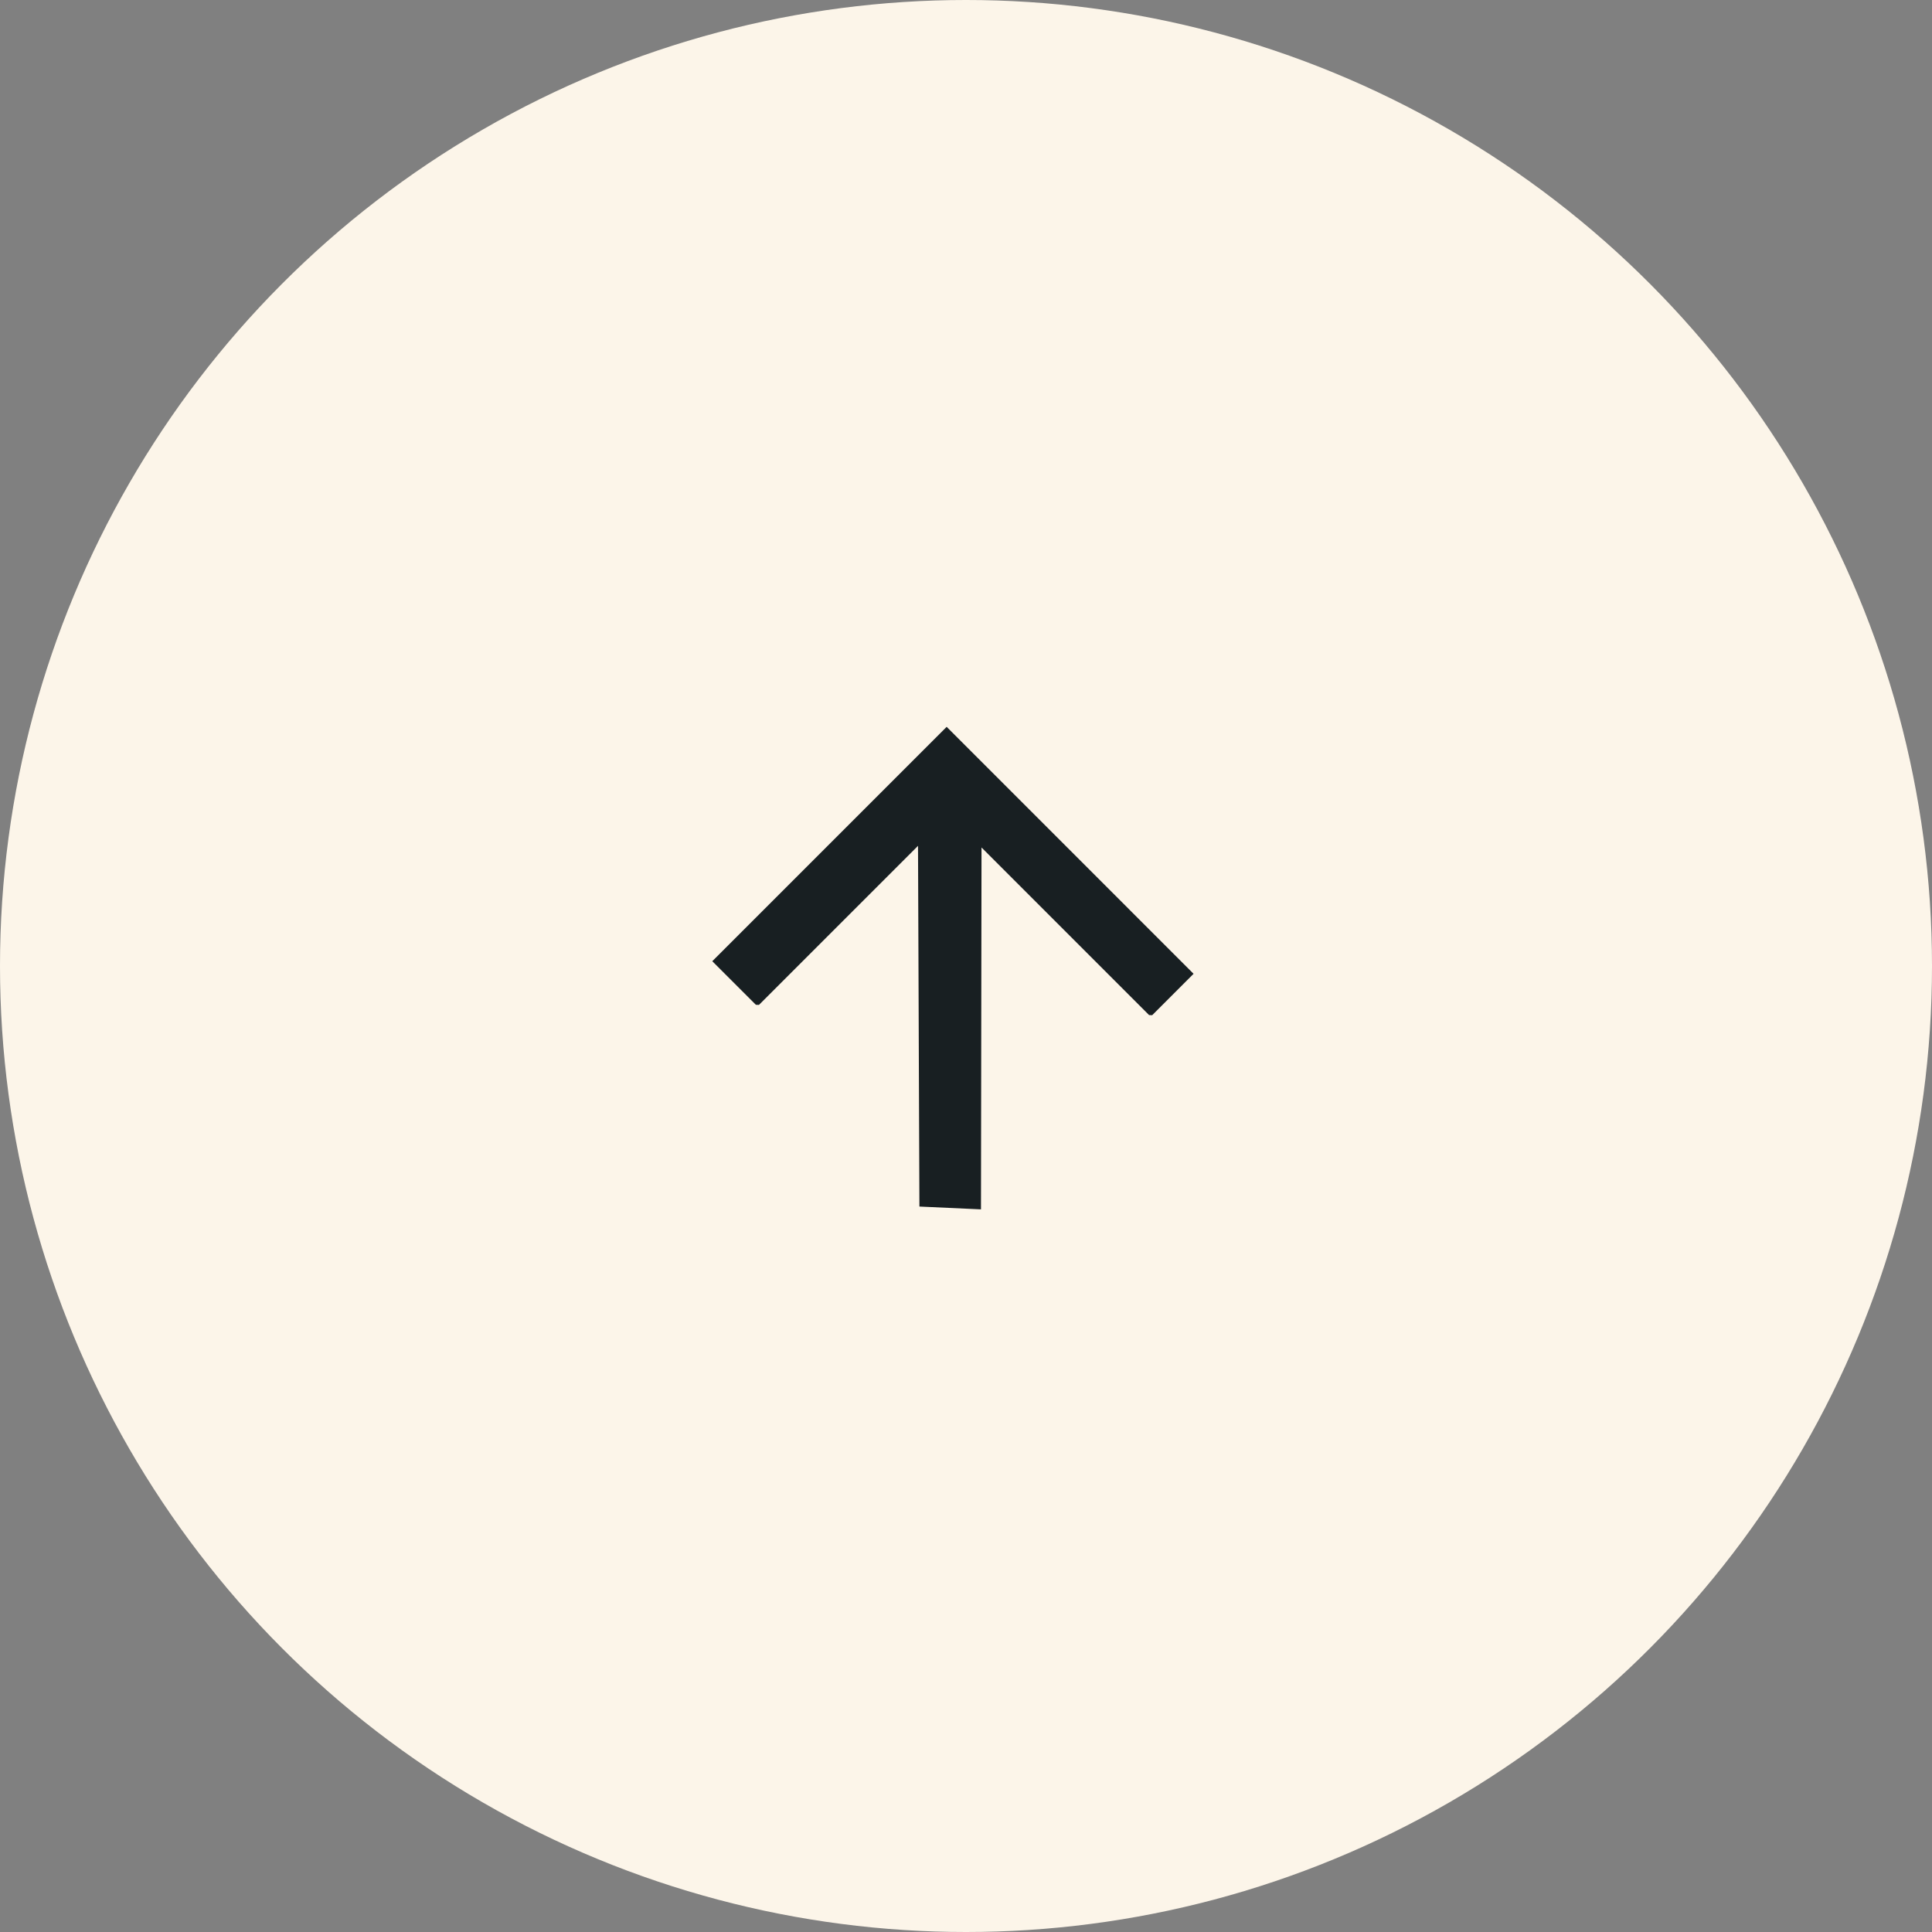
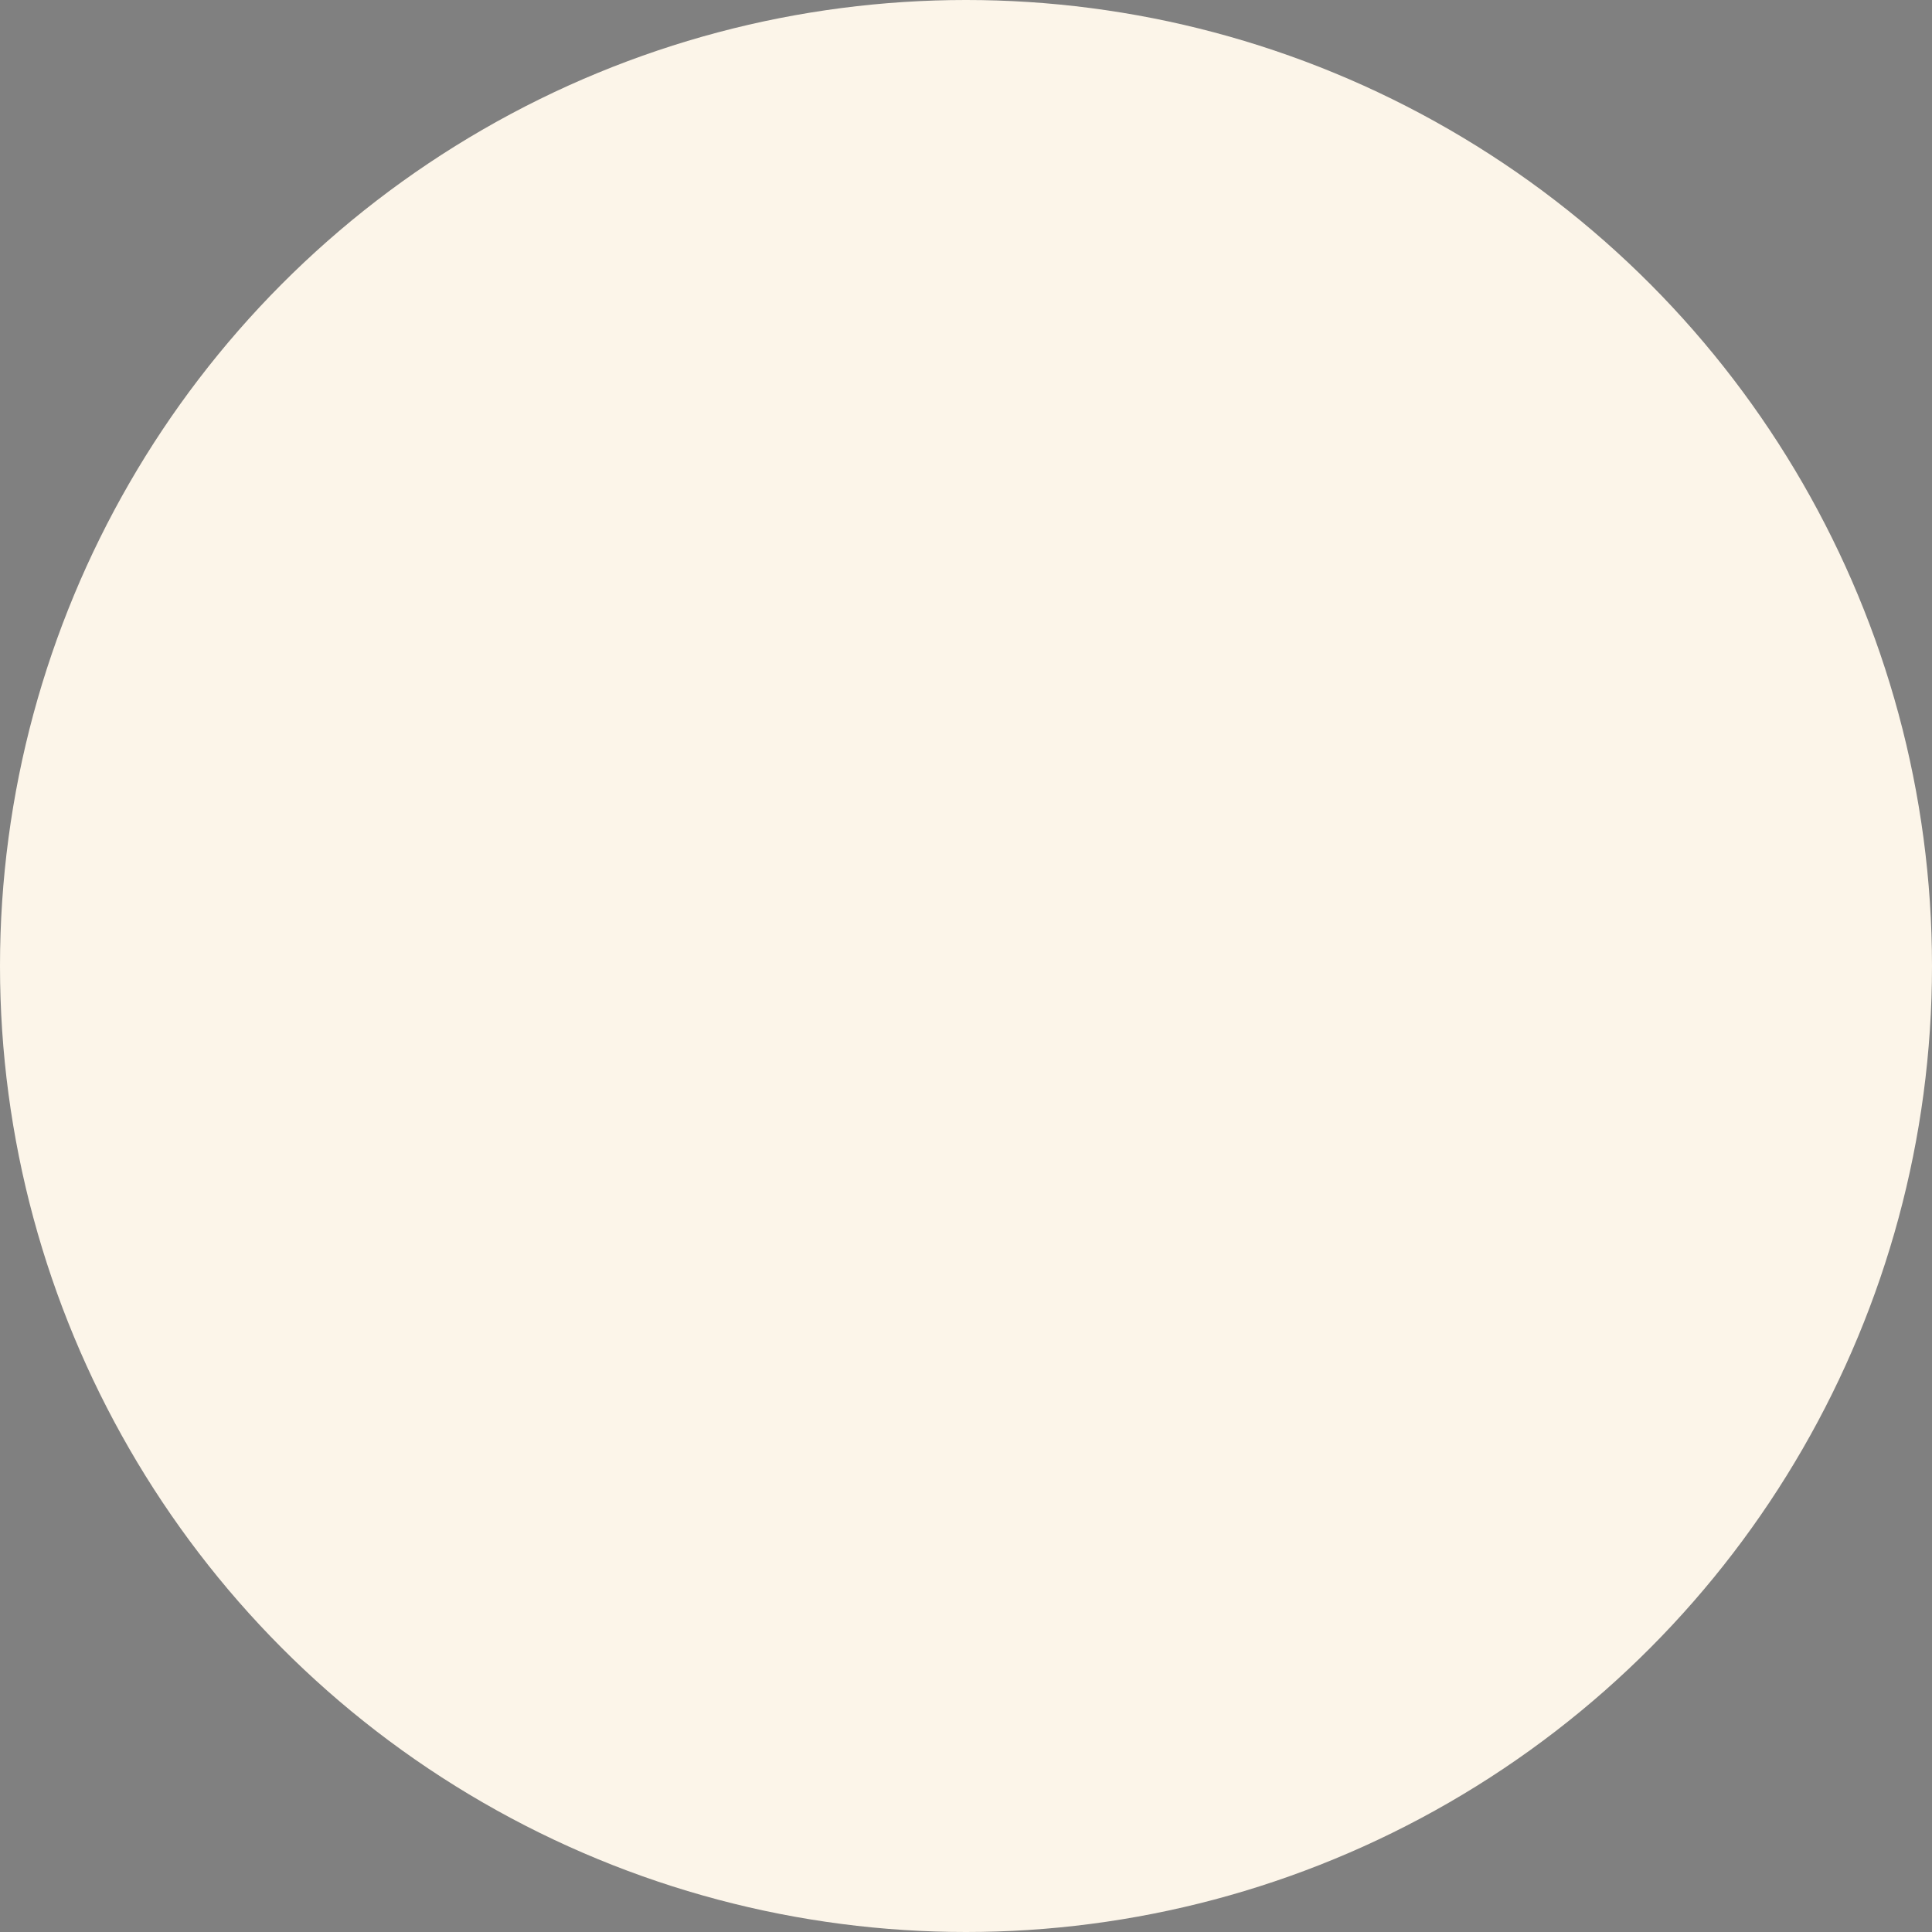
<svg xmlns="http://www.w3.org/2000/svg" width="61" height="61" viewBox="0 0 61 61" fill="none">
  <rect x="0" y="0" width="61" height="61" fill="#808080" stroke="none" />
  <circle cx="30.5" cy="30.5" r="30.5" fill="#FCF5E9" />
-   <path d="M29.889 22.949L37.685 30.746L36.379 32.053L36.281 32.05L30.99 26.758L30.973 38.184L29.029 38.095L28.985 26.706L23.963 31.728L23.866 31.725L22.489 30.349L29.889 22.949Z" fill="#181F22" />
</svg>